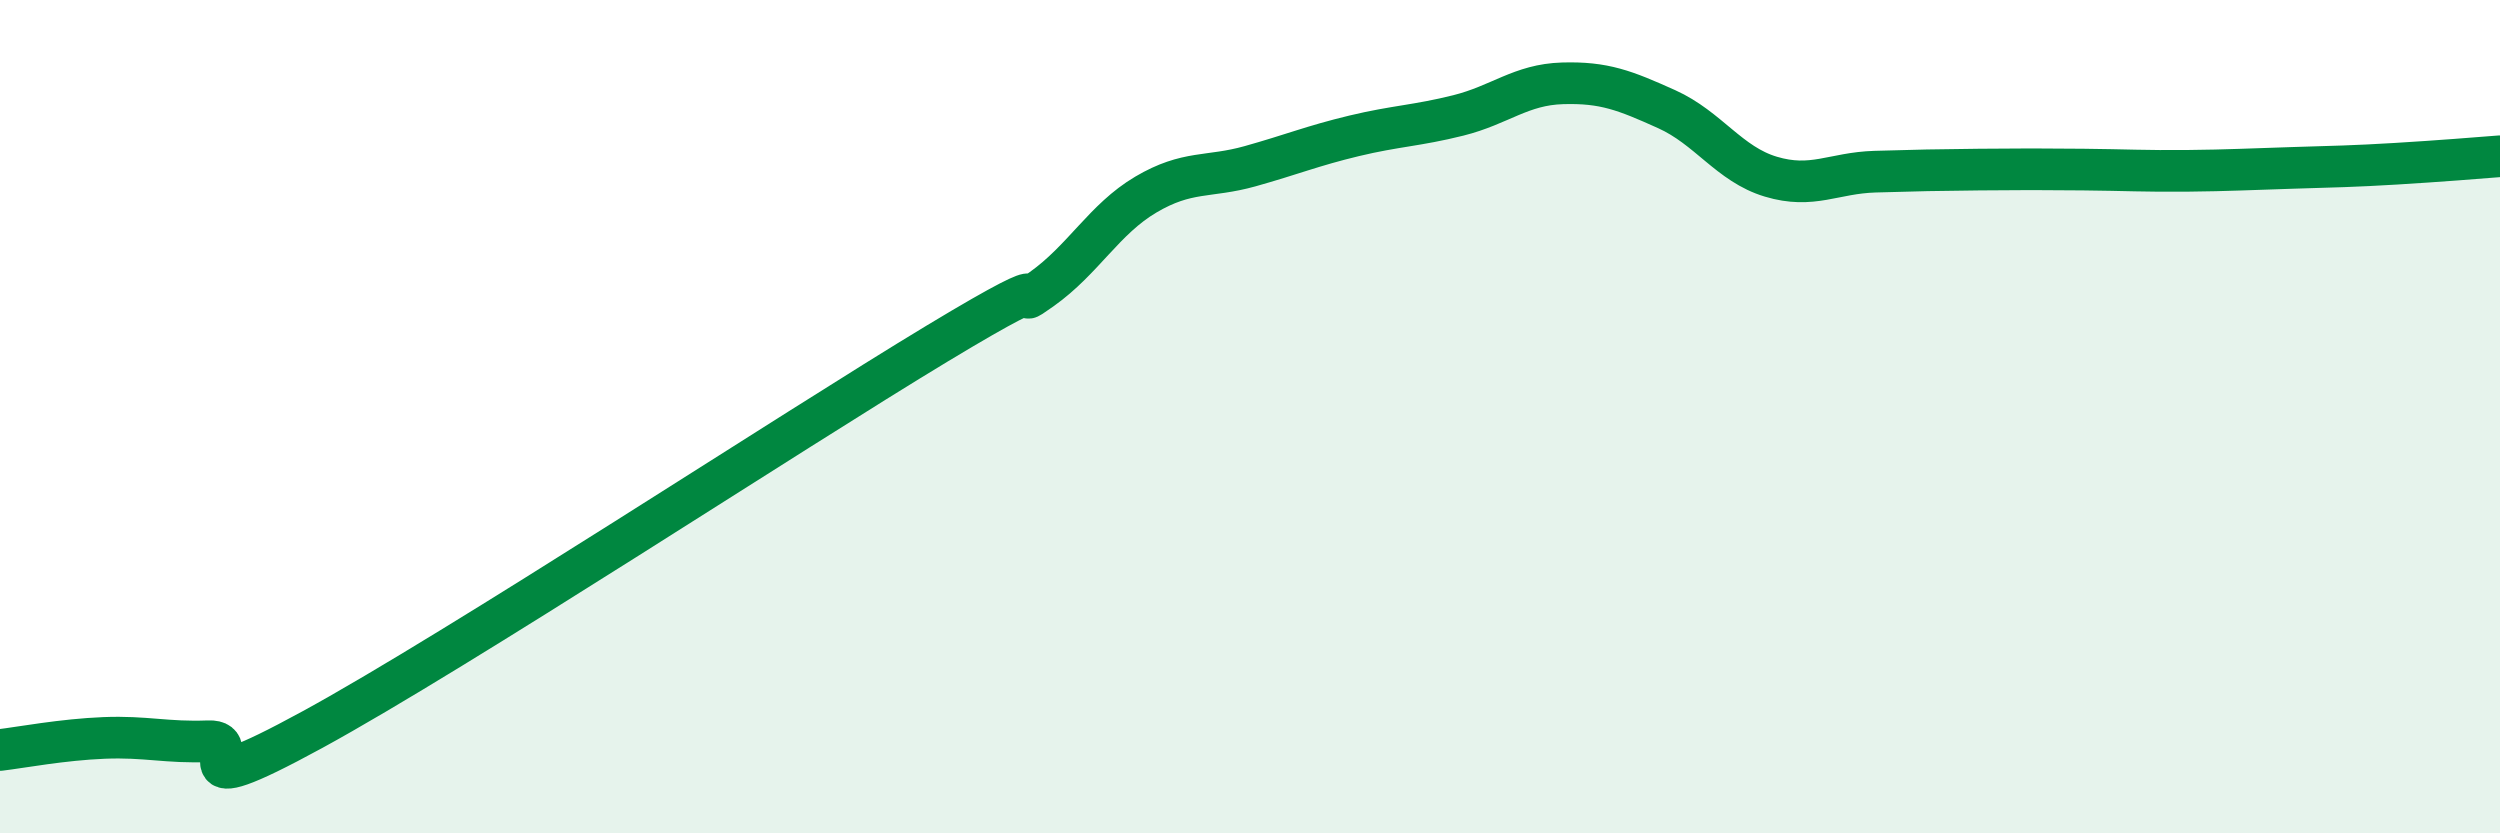
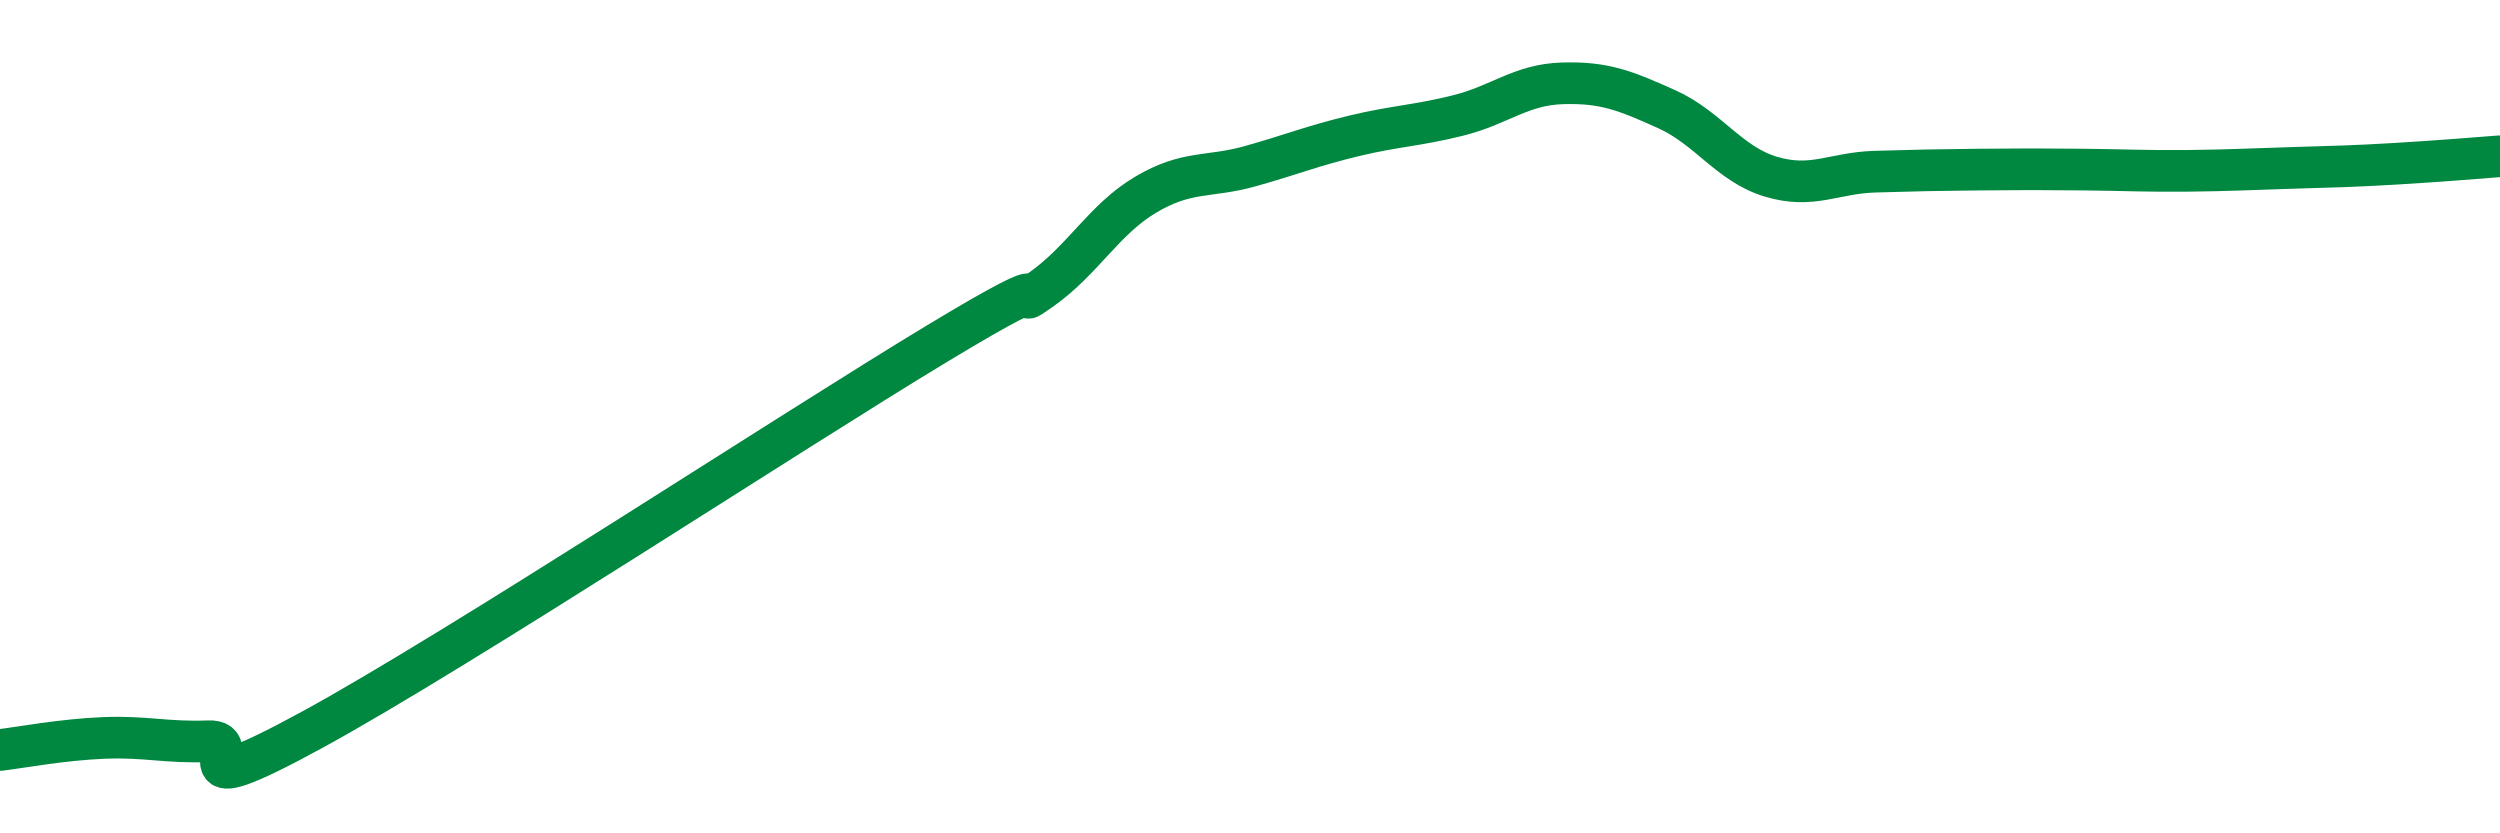
<svg xmlns="http://www.w3.org/2000/svg" width="60" height="20" viewBox="0 0 60 20">
-   <path d="M 0,18 C 0.5,17.94 1.5,17.75 2.5,17.71 C 3.5,17.67 4,17.83 5,17.79 C 6,17.75 4,19.42 7.5,17.51 C 11,15.6 19,10.35 22.5,8.24 C 26,6.13 24,7.65 25,6.94 C 26,6.23 26.5,5.26 27.5,4.67 C 28.5,4.08 29,4.27 30,3.99 C 31,3.71 31.5,3.5 32.5,3.26 C 33.5,3.02 34,3.02 35,2.77 C 36,2.52 36.5,2.03 37.5,2 C 38.5,1.97 39,2.17 40,2.62 C 41,3.07 41.5,3.94 42.5,4.24 C 43.5,4.54 44,4.15 45,4.12 C 46,4.09 46.5,4.08 47.5,4.07 C 48.5,4.06 49,4.06 50,4.07 C 51,4.08 51.5,4.11 52.5,4.1 C 53.5,4.09 54,4.06 55,4.03 C 56,4 56.5,3.99 57.5,3.93 C 58.5,3.87 59.5,3.79 60,3.75L60 20L0 20Z" fill="#008740" opacity="0.1" stroke-linecap="round" stroke-linejoin="round" />
  <path d="M 0,18 C 0.5,17.94 1.5,17.75 2.5,17.71 C 3.5,17.67 4,17.83 5,17.79 C 6,17.75 4,19.42 7.5,17.51 C 11,15.6 19,10.35 22.5,8.24 C 26,6.13 24,7.65 25,6.94 C 26,6.23 26.5,5.26 27.5,4.67 C 28.5,4.08 29,4.27 30,3.99 C 31,3.71 31.5,3.5 32.5,3.26 C 33.5,3.02 34,3.02 35,2.77 C 36,2.52 36.5,2.03 37.5,2 C 38.5,1.97 39,2.17 40,2.62 C 41,3.07 41.5,3.94 42.5,4.24 C 43.5,4.54 44,4.15 45,4.12 C 46,4.09 46.5,4.08 47.5,4.07 C 48.5,4.06 49,4.06 50,4.07 C 51,4.08 51.5,4.11 52.5,4.1 C 53.5,4.09 54,4.06 55,4.03 C 56,4 56.5,3.99 57.5,3.93 C 58.5,3.87 59.5,3.79 60,3.75" stroke="#008740" stroke-width="1" fill="none" stroke-linecap="round" stroke-linejoin="round" />
</svg>